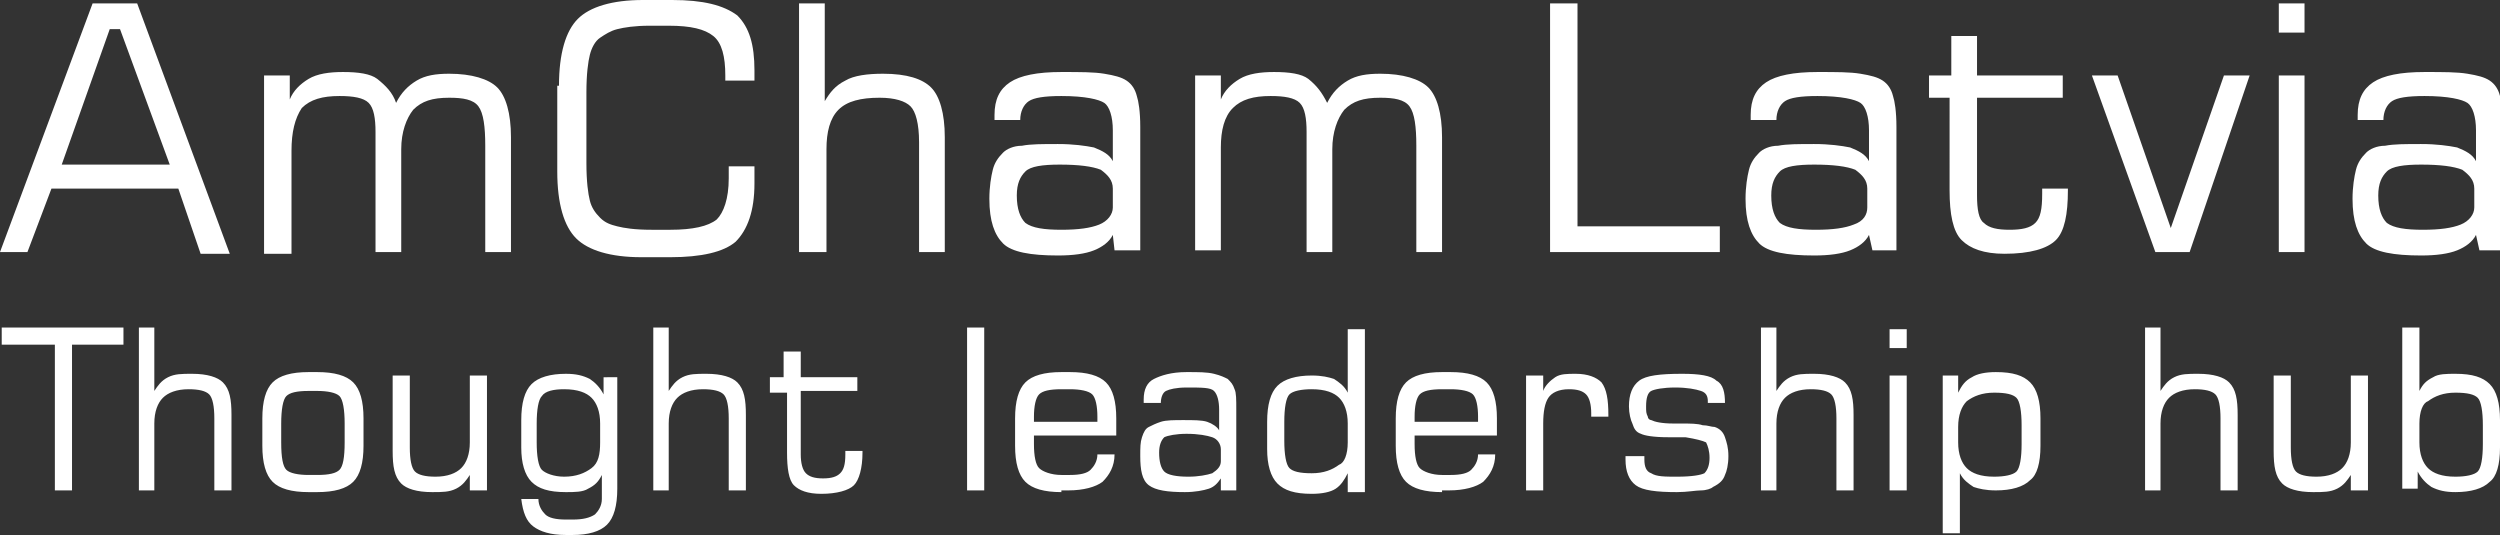
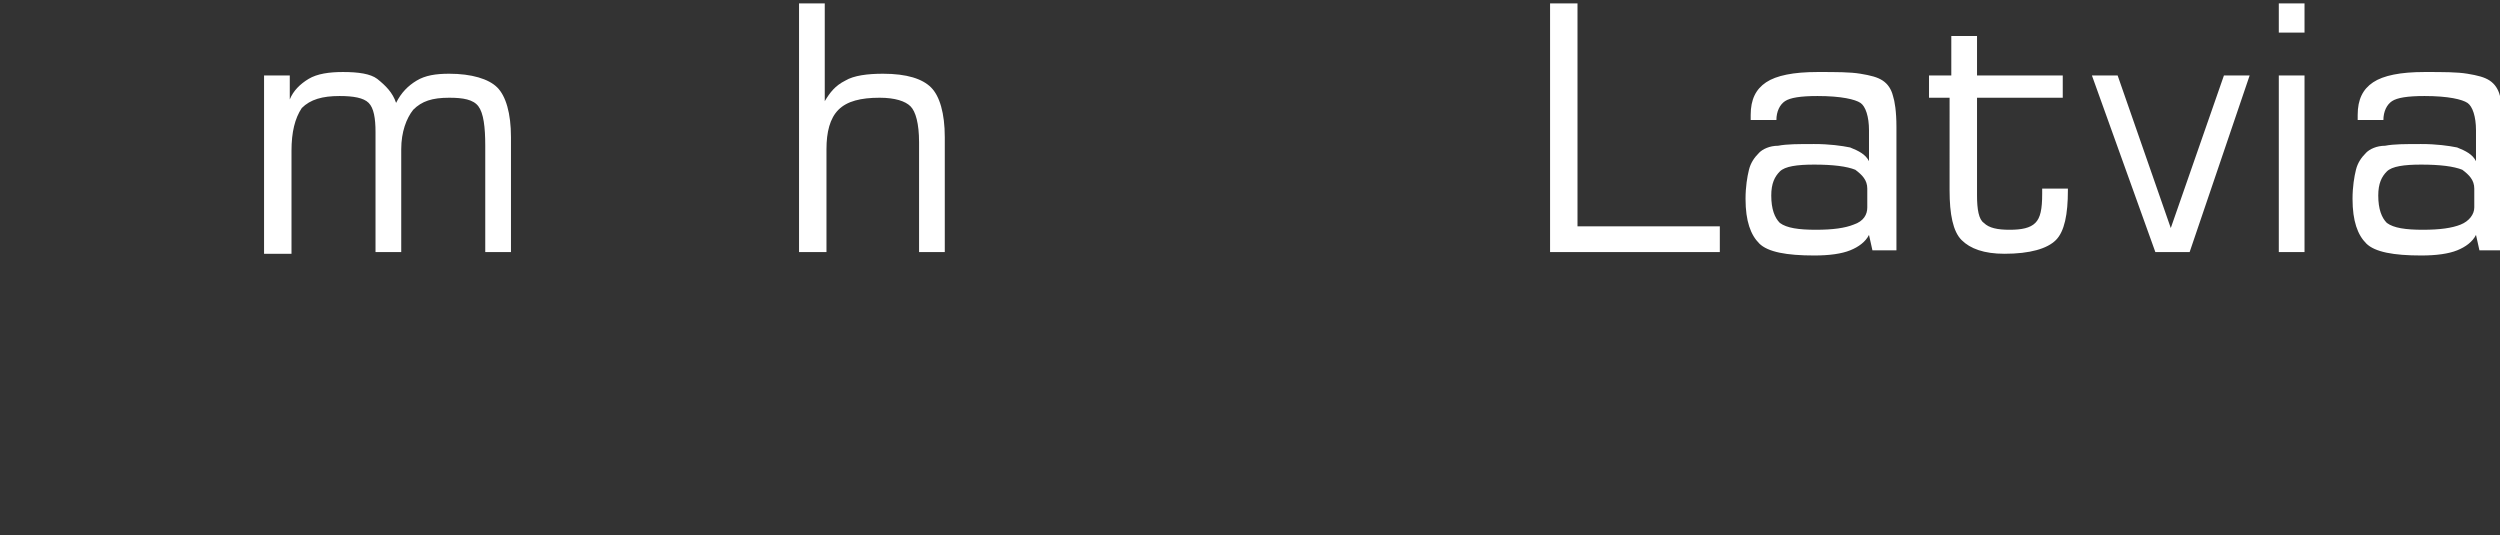
<svg xmlns="http://www.w3.org/2000/svg" id="Layer_1" x="0px" y="0px" viewBox="0 0 145.8 31.2" xml:space="preserve">
  <rect x="0" y="0" width="145.8" height="31.2" fill="#333333" stroke="none" />
  <g>
-     <path fill="#FFFFFF" d="M0,14.7L5.4,0.2H8l5.4,14.6h-1.7L10.4,11H3l-1.4,3.7H0z M3.6,9.6h6.3L7,1.7H6.4L3.6,9.6z" />
    <path fill="#FFFFFF" d="M15.4,14.7V4.4h1.5v1.4c0.2-0.5,0.6-0.9,1.1-1.2c0.5-0.3,1.2-0.4,2-0.4c0.9,0,1.6,0.1,2,0.4  C22.5,5,22.9,5.4,23.1,6c0.3-0.6,0.7-1,1.2-1.3c0.5-0.3,1.1-0.4,1.9-0.4c1.3,0,2.3,0.3,2.8,0.8c0.5,0.5,0.8,1.5,0.8,2.9v6.7h-1.5  V8.5c0-1.1-0.1-1.9-0.4-2.3c-0.3-0.4-0.9-0.5-1.7-0.5c-1,0-1.6,0.2-2.1,0.7c-0.4,0.5-0.7,1.3-0.7,2.3v6h-1.5v-7  c0-0.8-0.1-1.4-0.4-1.7c-0.3-0.3-0.9-0.4-1.7-0.4c-1,0-1.7,0.2-2.2,0.7C17.2,6.9,17,7.7,17,8.8v6H15.4z" />
-     <path fill="#FFFFFF" d="M32.6,5c0-1.9,0.4-3.2,1.1-3.9c0.7-0.7,2-1.1,3.8-1.1h1.7C41,0,42.2,0.3,43,0.9C43.7,1.6,44,2.6,44,4.1v0.6  h-1.7V4.4c0-1.1-0.2-1.9-0.7-2.3c-0.5-0.4-1.3-0.6-2.6-0.6h-1.1c-0.9,0-1.5,0.1-1.9,0.2c-0.4,0.1-0.7,0.3-1,0.5  c-0.3,0.2-0.5,0.6-0.6,1c-0.1,0.4-0.2,1.1-0.2,2.2v4.1c0,1.1,0.1,1.8,0.2,2.2c0.1,0.4,0.3,0.7,0.6,1c0.3,0.3,0.6,0.4,1,0.5  c0.4,0.1,1,0.2,2,0.2h1.1c1.3,0,2.2-0.2,2.7-0.6c0.4-0.4,0.7-1.2,0.7-2.4c0-0.2,0-0.3,0-0.4c0-0.1,0-0.2,0-0.3H44v1  c0,1.6-0.4,2.7-1.1,3.4c-0.7,0.6-2,0.9-3.8,0.9h-1.7c-1.8,0-3.1-0.4-3.8-1.1c-0.7-0.7-1.1-2-1.1-3.9V5z" />
    <path fill="#FFFFFF" d="M46.6,14.7V0.2h1.5v5.7c0.3-0.5,0.6-0.9,1.2-1.2c0.5-0.3,1.3-0.4,2.2-0.4c1.4,0,2.3,0.3,2.8,0.8  c0.5,0.5,0.8,1.5,0.8,2.9v6.7h-1.5V8.3c0-1.1-0.2-1.8-0.5-2.1c-0.3-0.3-0.9-0.5-1.8-0.5c-1.1,0-1.9,0.2-2.4,0.7  c-0.5,0.5-0.7,1.3-0.7,2.3v6H46.6z" />
-     <path fill="#FFFFFF" d="M64.9,13.7c-0.2,0.4-0.6,0.7-1.1,0.9c-0.5,0.2-1.2,0.3-2.1,0.3c-1.6,0-2.7-0.2-3.2-0.7  c-0.5-0.5-0.8-1.3-0.8-2.6c0-0.7,0.1-1.3,0.2-1.7c0.1-0.4,0.3-0.7,0.6-1c0.2-0.2,0.6-0.4,1.1-0.4c0.5-0.1,1.2-0.1,2.1-0.1  c0.9,0,1.6,0.1,2.1,0.2c0.5,0.2,0.9,0.4,1.1,0.8V7.6c0-0.8-0.2-1.4-0.5-1.6c-0.3-0.2-1.1-0.4-2.5-0.4c-1,0-1.6,0.1-1.9,0.3  c-0.3,0.2-0.5,0.6-0.5,1.1H58V6.7c0-0.9,0.3-1.5,0.9-1.9c0.6-0.4,1.6-0.6,3-0.6c1.1,0,1.9,0,2.5,0.1c0.6,0.1,1,0.2,1.3,0.4  c0.3,0.2,0.5,0.5,0.6,0.9c0.1,0.3,0.2,0.9,0.2,1.8v7.2H65L64.9,13.7z M64.9,12.1V11c0-0.5-0.3-0.8-0.7-1.1  c-0.5-0.2-1.3-0.3-2.4-0.3c-1,0-1.7,0.1-2,0.4c-0.3,0.3-0.5,0.7-0.5,1.4c0,0.8,0.2,1.3,0.5,1.6c0.4,0.3,1.1,0.4,2.1,0.4  c1,0,1.7-0.1,2.2-0.3C64.6,12.9,64.9,12.5,64.9,12.1z" />
-     <path fill="#FFFFFF" d="M69.7,14.7V4.4h1.5v1.4c0.2-0.5,0.6-0.9,1.1-1.2c0.5-0.3,1.2-0.4,2-0.4c0.9,0,1.6,0.1,2,0.4  C76.8,5,77.1,5.4,77.4,6c0.3-0.6,0.7-1,1.2-1.3c0.5-0.3,1.1-0.4,1.9-0.4c1.3,0,2.3,0.3,2.8,0.8c0.5,0.5,0.8,1.5,0.8,2.9v6.7h-1.5  V8.5c0-1.1-0.1-1.9-0.4-2.3c-0.3-0.4-0.9-0.5-1.7-0.5c-1,0-1.6,0.2-2.1,0.7c-0.4,0.5-0.7,1.3-0.7,2.3v6h-1.5v-7  c0-0.8-0.1-1.4-0.4-1.7c-0.3-0.3-0.9-0.4-1.7-0.4c-1,0-1.7,0.2-2.2,0.7c-0.5,0.5-0.7,1.3-0.7,2.3v6H69.7z" />
    <path fill="#FFFFFF" d="M144.4,13.7c-0.2,0.4-0.6,0.7-1.1,0.9c-0.5,0.2-1.2,0.3-2.1,0.3c-1.6,0-2.7-0.2-3.2-0.7  c-0.5-0.5-0.8-1.3-0.8-2.6c0-0.7,0.1-1.3,0.2-1.7c0.1-0.4,0.3-0.7,0.6-1c0.2-0.2,0.6-0.4,1.1-0.4c0.5-0.1,1.2-0.1,2.1-0.1  c0.9,0,1.6,0.1,2.1,0.2c0.5,0.2,0.9,0.4,1.1,0.8V7.6c0-0.8-0.2-1.4-0.5-1.6c-0.3-0.2-1.1-0.4-2.5-0.4c-1,0-1.6,0.1-1.9,0.3  c-0.3,0.2-0.5,0.6-0.5,1.1h-1.5V6.7c0-0.9,0.3-1.5,0.9-1.9c0.6-0.4,1.6-0.6,3-0.6c1.1,0,1.9,0,2.5,0.1c0.6,0.1,1,0.2,1.3,0.4  c0.3,0.2,0.5,0.5,0.6,0.9c0.1,0.3,0.2,0.9,0.2,1.8v7.2h-1.4L144.4,13.7z M144.3,12.1V11c0-0.5-0.3-0.8-0.7-1.1  c-0.5-0.2-1.3-0.3-2.4-0.3c-1,0-1.7,0.1-2,0.4c-0.3,0.3-0.5,0.7-0.5,1.4c0,0.8,0.2,1.3,0.5,1.6c0.4,0.3,1.1,0.4,2.1,0.4  c1,0,1.7-0.1,2.2-0.3C144,12.9,144.3,12.5,144.3,12.1z M132.9,14.7V4.4h1.5v10.3H132.9z M132.9,1.9V0.2h1.5v1.7H132.9z M122,4.4  h1.5l3.1,8.9l3.1-8.9h1.5l-3.5,10.3h-2L122,4.4z M112.5,5.7V4.4h1.3V2.1h1.5v2.3h5v1.3h-5v5.7c0,0.8,0.1,1.4,0.4,1.6  c0.3,0.3,0.8,0.4,1.5,0.4c0.7,0,1.2-0.1,1.5-0.4c0.3-0.3,0.4-0.8,0.4-1.7v-0.3h1.5v0.1c0,1.4-0.2,2.4-0.7,2.9  c-0.5,0.5-1.5,0.8-3,0.8c-1.2,0-2-0.3-2.5-0.8c-0.5-0.5-0.7-1.5-0.7-2.9V5.7H112.5z M109,13.7c-0.2,0.4-0.6,0.7-1.1,0.9  c-0.5,0.2-1.2,0.3-2.1,0.3c-1.6,0-2.7-0.2-3.2-0.7c-0.5-0.5-0.8-1.3-0.8-2.6c0-0.7,0.1-1.3,0.2-1.7c0.1-0.4,0.3-0.7,0.6-1  c0.2-0.2,0.6-0.4,1.1-0.4c0.5-0.1,1.2-0.1,2.1-0.1c0.9,0,1.6,0.1,2.1,0.2c0.5,0.2,0.9,0.4,1.1,0.8V7.6c0-0.8-0.2-1.4-0.5-1.6  c-0.3-0.2-1.1-0.4-2.5-0.4c-1,0-1.6,0.1-1.9,0.3c-0.3,0.2-0.5,0.6-0.5,1.1h-1.5V6.7c0-0.9,0.3-1.5,0.9-1.9c0.6-0.4,1.6-0.6,3-0.6  c1.1,0,1.9,0,2.5,0.1c0.6,0.1,1,0.2,1.3,0.4c0.3,0.2,0.5,0.5,0.6,0.9c0.1,0.3,0.2,0.9,0.2,1.8v7.2h-1.4L109,13.7z M108.9,12.1V11  c0-0.5-0.3-0.8-0.7-1.1c-0.5-0.2-1.3-0.3-2.4-0.3c-1,0-1.7,0.1-2,0.4c-0.3,0.3-0.5,0.7-0.5,1.4c0,0.8,0.2,1.3,0.5,1.6  c0.4,0.3,1.1,0.4,2.1,0.4c1,0,1.7-0.1,2.2-0.3C108.7,12.9,108.9,12.5,108.9,12.1z M90.4,14.7V0.2H92v13h8.3v1.5H90.4z" />
-     <path fill="#FFFFFF" d="M140.1,28.6v-9.5h1v3.7c0.2-0.4,0.4-0.6,0.8-0.8c0.3-0.2,0.8-0.2,1.3-0.2c1,0,1.6,0.2,2,0.6  c0.4,0.4,0.6,1.1,0.6,2.1v1.6c0,1-0.2,1.7-0.6,2c-0.4,0.4-1.1,0.6-2,0.6c-0.6,0-1-0.1-1.4-0.3c-0.3-0.2-0.6-0.5-0.8-0.9v1H140.1z   M141.1,24.7v1.1c0,0.7,0.2,1.2,0.5,1.5c0.3,0.3,0.8,0.5,1.6,0.5c0.6,0,1.1-0.1,1.3-0.3c0.2-0.2,0.3-0.8,0.3-1.6v-1.1  c0-0.8-0.1-1.4-0.3-1.6c-0.2-0.2-0.6-0.3-1.3-0.3c-0.7,0-1.2,0.2-1.6,0.5C141.3,23.5,141.1,24,141.1,24.7z M138.1,21.9v6.7h-1v-0.9  c-0.2,0.3-0.4,0.6-0.8,0.8c-0.4,0.2-0.8,0.2-1.4,0.2c-0.9,0-1.5-0.2-1.8-0.5c-0.4-0.4-0.5-1-0.5-1.9v-4.4h1v4.2  c0,0.7,0.1,1.2,0.3,1.4c0.2,0.2,0.6,0.3,1.2,0.3c0.7,0,1.2-0.2,1.5-0.5c0.3-0.3,0.5-0.8,0.5-1.5v-3.9H138.1z M125.1,28.6v-9.5h0.9  v3.7c0.2-0.3,0.4-0.6,0.8-0.8c0.4-0.2,0.8-0.2,1.4-0.2c0.9,0,1.5,0.2,1.8,0.5c0.4,0.4,0.5,1,0.5,1.9v4.4h-1v-4.2  c0-0.7-0.1-1.2-0.3-1.4c-0.2-0.2-0.6-0.3-1.2-0.3c-0.7,0-1.2,0.2-1.5,0.5c-0.3,0.3-0.5,0.8-0.5,1.5v3.9H125.1z M113.3,21.9h0.9v1  c0.2-0.4,0.4-0.7,0.8-0.9c0.3-0.2,0.8-0.3,1.4-0.3c1,0,1.6,0.2,2,0.6c0.4,0.4,0.6,1.1,0.6,2.1v1.6c0,1-0.2,1.7-0.6,2  c-0.4,0.4-1.1,0.6-2,0.6c-0.6,0-1-0.1-1.3-0.2c-0.3-0.2-0.6-0.4-0.8-0.8v3.5h-1V21.9z M114.2,25.8c0,0.7,0.2,1.2,0.5,1.5  c0.3,0.3,0.8,0.5,1.6,0.5c0.6,0,1.1-0.1,1.3-0.3c0.2-0.2,0.3-0.8,0.3-1.6v-1.1c0-0.8-0.1-1.4-0.3-1.6c-0.2-0.2-0.6-0.3-1.3-0.3  c-0.7,0-1.2,0.2-1.6,0.5c-0.3,0.3-0.5,0.8-0.5,1.5V25.8z M110.2,28.6v-6.7h1v6.7H110.2z M110.2,20.3v-1.1h1v1.1H110.2z M102.7,28.6  v-9.5h0.9v3.7c0.2-0.3,0.4-0.6,0.8-0.8c0.4-0.2,0.8-0.2,1.4-0.2c0.9,0,1.5,0.2,1.8,0.5c0.4,0.4,0.5,1,0.5,1.9v4.4h-1v-4.2  c0-0.7-0.1-1.2-0.3-1.4c-0.2-0.2-0.6-0.3-1.2-0.3c-0.7,0-1.2,0.2-1.5,0.5c-0.3,0.3-0.5,0.8-0.5,1.5v3.9H102.7z M94.9,26.6h1v0.2  c0,0.4,0.1,0.7,0.4,0.8c0.3,0.2,0.8,0.2,1.5,0.2c0.9,0,1.4-0.1,1.6-0.2c0.2-0.2,0.3-0.5,0.3-0.9c0-0.4-0.1-0.7-0.2-0.9  c-0.2-0.1-0.6-0.2-1.2-0.3c-0.2,0-0.6,0-1,0c-0.9,0-1.4-0.1-1.6-0.2c-0.3-0.1-0.4-0.3-0.5-0.6c-0.1-0.2-0.2-0.6-0.2-1  c0-0.7,0.2-1.2,0.6-1.5c0.4-0.3,1.2-0.4,2.5-0.4c1,0,1.7,0.1,2,0.4c0.4,0.2,0.5,0.7,0.5,1.3h-1v-0.1c0-0.3-0.1-0.5-0.4-0.6  c-0.3-0.1-0.8-0.2-1.5-0.2c-0.7,0-1.2,0.1-1.4,0.2c-0.2,0.1-0.3,0.4-0.3,0.9c0,0.3,0,0.4,0.1,0.6c0,0.1,0.1,0.2,0.2,0.2  c0.2,0.1,0.6,0.2,1.3,0.2c0.2,0,0.3,0,0.4,0c0.6,0,1,0,1.3,0.1c0.3,0,0.5,0.1,0.7,0.1c0.3,0.1,0.5,0.3,0.6,0.6  c0.1,0.3,0.2,0.6,0.2,1.1c0,0.5-0.1,0.9-0.2,1.1c-0.1,0.3-0.3,0.5-0.7,0.7c-0.1,0.1-0.4,0.2-0.7,0.2c-0.3,0-0.8,0.1-1.4,0.1  c-1.2,0-2-0.1-2.4-0.4c-0.4-0.3-0.6-0.8-0.6-1.5V26.6z M89,28.6v-6.7h1v0.9c0.1-0.3,0.4-0.6,0.7-0.8c0.3-0.2,0.7-0.2,1.2-0.2  c0.7,0,1.2,0.2,1.5,0.5c0.3,0.4,0.4,1,0.4,1.9v0.1h-1v-0.2c0-0.5-0.1-0.9-0.3-1.1c-0.2-0.2-0.5-0.3-1-0.3c-0.6,0-1,0.2-1.2,0.5  C90.1,23.5,90,24,90,24.7v3.9H89z M84.1,28.7c-1,0-1.7-0.2-2.1-0.6c-0.4-0.4-0.6-1.1-0.6-2.1v-1.6c0-1,0.2-1.7,0.6-2.1  c0.4-0.4,1.1-0.6,2.1-0.6h0.5c1,0,1.7,0.2,2.1,0.6c0.4,0.4,0.6,1.1,0.6,2.1v1l-4.8,0c0,0.1,0,0.1,0,0.2c0,0.1,0,0.2,0,0.3  c0,0.7,0.1,1.2,0.3,1.4c0.2,0.2,0.7,0.4,1.3,0.4h0.5c0.6,0,1-0.1,1.2-0.3c0.2-0.2,0.4-0.5,0.4-0.9h1c0,0.7-0.3,1.2-0.7,1.6  c-0.4,0.3-1.1,0.5-2,0.5H84.1z M82.4,24.6h3.8v-0.3c0-0.6-0.1-1.1-0.3-1.3c-0.2-0.2-0.7-0.3-1.3-0.3h-0.5c-0.7,0-1.1,0.1-1.3,0.3  c-0.2,0.2-0.3,0.7-0.3,1.3V24.6z M78.6,27.6c-0.2,0.4-0.4,0.7-0.7,0.9c-0.3,0.2-0.8,0.3-1.4,0.3c-1,0-1.6-0.2-2-0.6  c-0.4-0.4-0.6-1.1-0.6-2v-1.6c0-1,0.2-1.7,0.6-2.1c0.4-0.4,1.1-0.6,2-0.6c0.6,0,1,0.1,1.3,0.2c0.3,0.2,0.6,0.4,0.8,0.8v-3.7h1v9.5  h-1V27.6z M78.6,25.8v-1.1c0-0.7-0.2-1.2-0.5-1.5c-0.3-0.3-0.8-0.5-1.6-0.5c-0.6,0-1.1,0.1-1.3,0.3c-0.2,0.2-0.3,0.8-0.3,1.6v1.1  c0,0.8,0.1,1.4,0.3,1.6c0.2,0.2,0.6,0.3,1.3,0.3c0.7,0,1.2-0.2,1.6-0.5C78.4,27,78.6,26.5,78.6,25.8z M71.2,27.9  c-0.2,0.3-0.4,0.5-0.7,0.6c-0.3,0.1-0.8,0.2-1.4,0.2c-1,0-1.7-0.1-2.1-0.4c-0.4-0.3-0.5-0.9-0.5-1.7c0-0.5,0-0.8,0.1-1.1  c0.1-0.3,0.2-0.5,0.4-0.6c0.2-0.1,0.4-0.2,0.7-0.3c0.3-0.1,0.8-0.1,1.3-0.1c0.6,0,1.1,0,1.4,0.1c0.3,0.1,0.6,0.3,0.7,0.5v-1.2  c0-0.5-0.1-0.9-0.3-1.1c-0.2-0.2-0.7-0.2-1.6-0.2c-0.6,0-1,0.1-1.2,0.2c-0.2,0.1-0.3,0.4-0.3,0.7h-1v-0.2c0-0.6,0.2-1,0.6-1.2  c0.4-0.2,1-0.4,1.9-0.4c0.7,0,1.2,0,1.6,0.1c0.4,0.1,0.6,0.2,0.8,0.3c0.2,0.2,0.3,0.3,0.4,0.6c0.1,0.2,0.1,0.6,0.1,1.2v4.7h-0.9  L71.2,27.9z M71.2,26.9v-0.7c0-0.3-0.2-0.6-0.5-0.7c-0.3-0.1-0.8-0.2-1.5-0.2c-0.6,0-1.1,0.1-1.3,0.2c-0.2,0.2-0.3,0.5-0.3,0.9  c0,0.5,0.1,0.9,0.3,1.1c0.2,0.2,0.7,0.3,1.4,0.3c0.6,0,1.1-0.1,1.4-0.2C71,27.4,71.2,27.2,71.2,26.9z M61.9,28.7  c-1,0-1.7-0.2-2.1-0.6c-0.4-0.4-0.6-1.1-0.6-2.1v-1.6c0-1,0.2-1.7,0.6-2.1c0.4-0.4,1.1-0.6,2.1-0.6h0.5c1,0,1.7,0.2,2.1,0.6  c0.4,0.4,0.6,1.1,0.6,2.1v1l-4.8,0c0,0.1,0,0.1,0,0.2c0,0.1,0,0.2,0,0.3c0,0.7,0.1,1.2,0.3,1.4c0.2,0.2,0.7,0.4,1.3,0.4h0.5  c0.6,0,1-0.1,1.2-0.3c0.2-0.2,0.4-0.5,0.4-0.9h1c0,0.7-0.3,1.2-0.7,1.6c-0.4,0.3-1.1,0.5-2,0.5H61.9z M60.2,24.6H64v-0.3  c0-0.6-0.1-1.1-0.3-1.3c-0.2-0.2-0.7-0.3-1.3-0.3h-0.5c-0.7,0-1.1,0.1-1.3,0.3c-0.2,0.2-0.3,0.7-0.3,1.3V24.6z M56.4,28.6v-9.5h1  v9.5H56.4z M44.9,22.8v-0.8h0.8v-1.5h1v1.5H50v0.8h-3.3v3.7c0,0.5,0.1,0.9,0.3,1.1c0.2,0.2,0.5,0.3,1,0.3c0.5,0,0.8-0.1,1-0.3  c0.2-0.2,0.3-0.5,0.3-1.1v-0.2h1v0.1c0,0.9-0.2,1.6-0.5,1.9c-0.3,0.3-1,0.5-1.9,0.5c-0.8,0-1.3-0.2-1.6-0.5c-0.3-0.3-0.4-1-0.4-1.9  v-3.5H44.9z M38.1,28.6v-9.5H39v3.7c0.2-0.3,0.4-0.6,0.8-0.8c0.4-0.2,0.8-0.2,1.4-0.2c0.9,0,1.5,0.2,1.8,0.5c0.4,0.4,0.5,1,0.5,1.9  v4.4h-1v-4.2c0-0.7-0.1-1.2-0.3-1.4c-0.2-0.2-0.6-0.3-1.2-0.3c-0.7,0-1.2,0.2-1.5,0.5c-0.3,0.3-0.5,0.8-0.5,1.5v3.9H38.1z M36,21.9  v6.6c0,1-0.2,1.7-0.6,2.1c-0.4,0.4-1.1,0.6-2,0.6H33c-0.9,0-1.5-0.2-1.9-0.5c-0.4-0.3-0.6-0.8-0.7-1.6h1c0,0.4,0.2,0.7,0.4,0.9  c0.2,0.2,0.6,0.3,1.2,0.3h0.4c0.6,0,1-0.1,1.3-0.3c0.2-0.2,0.4-0.5,0.4-0.9v-1.4c-0.2,0.4-0.4,0.6-0.8,0.8  c-0.3,0.2-0.8,0.2-1.3,0.2c-1,0-1.6-0.2-2-0.6c-0.4-0.4-0.6-1.1-0.6-2v-1.6c0-1,0.2-1.7,0.6-2.1c0.4-0.4,1.1-0.6,2-0.6  c0.6,0,1,0.1,1.4,0.3c0.3,0.2,0.6,0.5,0.8,0.9v-1H36z M35,25.8v-1.1c0-0.7-0.2-1.2-0.5-1.5c-0.3-0.3-0.8-0.5-1.6-0.5  c-0.6,0-1.1,0.1-1.3,0.4c-0.2,0.2-0.3,0.8-0.3,1.6v1.1c0,0.8,0.1,1.4,0.3,1.6c0.2,0.2,0.7,0.4,1.3,0.4c0.7,0,1.2-0.2,1.6-0.5  C34.9,27,35,26.5,35,25.8z M28.4,21.9v6.7h-1v-0.9c-0.2,0.3-0.4,0.6-0.8,0.8c-0.4,0.2-0.8,0.2-1.4,0.2c-0.9,0-1.5-0.2-1.8-0.5  c-0.4-0.4-0.5-1-0.5-1.9v-4.4h1v4.2c0,0.7,0.1,1.2,0.3,1.4c0.2,0.2,0.6,0.3,1.2,0.3c0.7,0,1.2-0.2,1.5-0.5c0.3-0.3,0.5-0.8,0.5-1.5  v-3.9H28.4z M18,28.7c-1,0-1.7-0.2-2.1-0.6c-0.4-0.4-0.6-1.1-0.6-2.1v-1.6c0-1,0.2-1.7,0.6-2.1c0.4-0.4,1.1-0.6,2.1-0.6h0.5  c1,0,1.7,0.2,2.1,0.6c0.4,0.4,0.6,1.1,0.6,2.1v1.6c0,1-0.2,1.7-0.6,2.1c-0.4,0.4-1.1,0.6-2.1,0.6H18z M20.1,25.8v-1.1  c0-0.8-0.1-1.4-0.3-1.6c-0.2-0.2-0.7-0.3-1.3-0.3H18c-0.7,0-1.1,0.1-1.3,0.3c-0.2,0.2-0.3,0.8-0.3,1.6v1.1c0,0.9,0.1,1.4,0.3,1.6  c0.2,0.2,0.7,0.3,1.3,0.3h0.5c0.7,0,1.1-0.1,1.3-0.3C20,27.2,20.1,26.7,20.1,25.8z M8.1,28.6v-9.5H9v3.7c0.2-0.3,0.4-0.6,0.8-0.8  c0.4-0.2,0.8-0.2,1.4-0.2c0.9,0,1.5,0.2,1.8,0.5c0.4,0.4,0.5,1,0.5,1.9v4.4h-1v-4.2c0-0.7-0.1-1.2-0.3-1.4  c-0.2-0.2-0.6-0.3-1.2-0.3c-0.7,0-1.2,0.2-1.5,0.5c-0.3,0.3-0.5,0.8-0.5,1.5v3.9H8.1z M0.1,20.1v-1h7.1v1h-3v8.5h-1v-8.5H0.1z" />
  </g>
</svg>